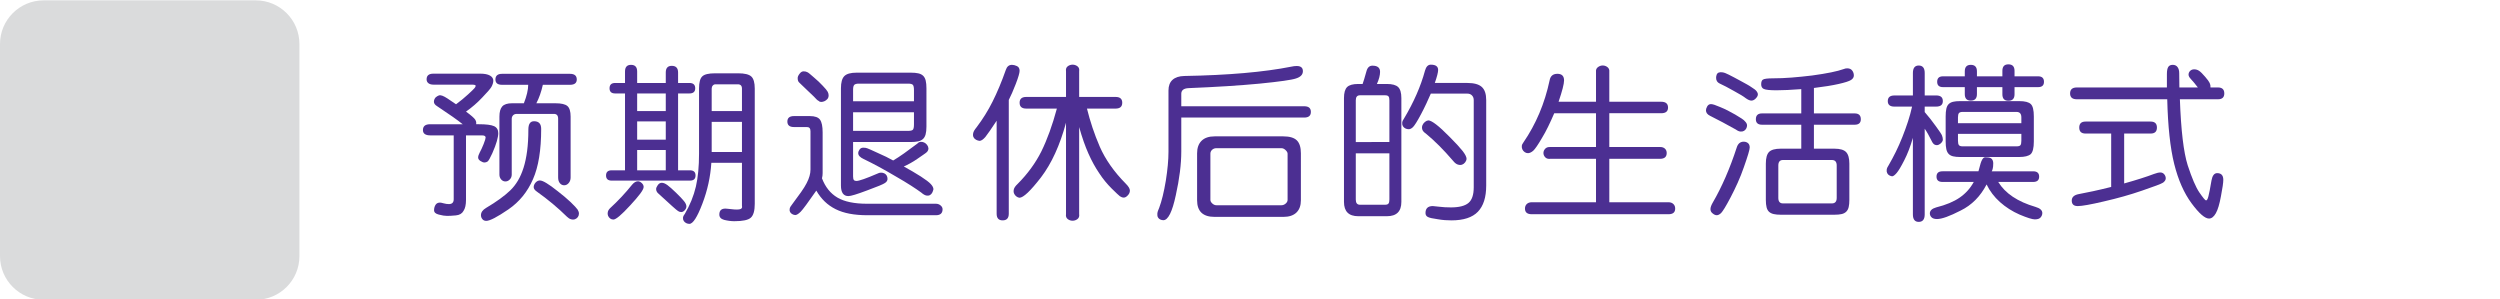
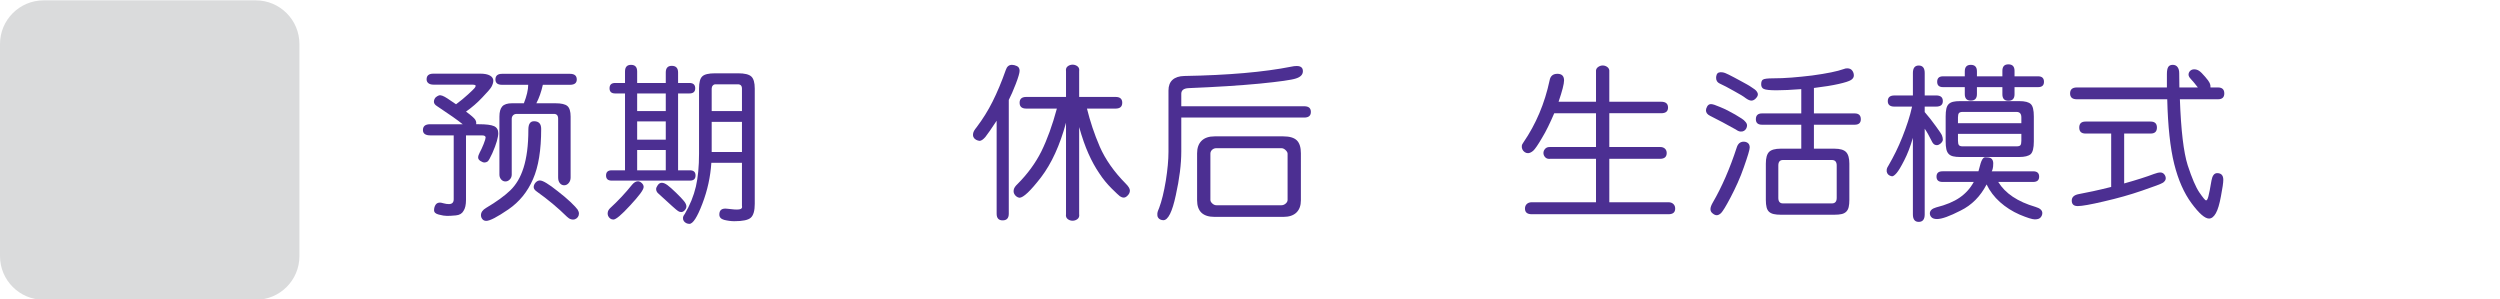
<svg xmlns="http://www.w3.org/2000/svg" version="1.1" id="Layer_1" x="0px" y="0px" width="526px" height="63px" viewBox="0 0 526 63" enable-background="new 0 0 526 63" xml:space="preserve">
  <g id="Layer_1_1_" display="none">
    <g display="inline">
      <g>
        <path fill="#DADBDB" d="M53.81,63H9.19C4.115,63,0,58.885,0,53.811V9.19C0,4.114,4.115,0,9.19,0h44.62C58.885,0,63,4.114,63,9.19     v44.621C63,58.885,58.885,63,53.81,63z" />
      </g>
      <g>
        <path fill="#4D3190" d="M119.572,19.97c0,0.507-0.681,2.004-2.041,4.49c-1.361,2.485-2.907,4.666-4.639,6.54     c-1.732,1.875-2.987,2.813-3.767,2.813c-0.371,0-0.693-0.133-0.965-0.398s-0.408-0.578-0.408-0.938     c0-0.459,0.235-0.868,0.705-1.226c1.497-1.126,2.888-2.459,4.175-4c1.286-1.54,2.733-4.104,4.342-7.69     c0.26-0.581,0.674-0.872,1.243-0.872c0.358,0,0.674,0.124,0.946,0.371C119.436,19.308,119.572,19.611,119.572,19.97z      M134.936,41.9c-0.903-1.73-2.381-4.33-4.435-7.793c-0.186-0.297-0.278-0.594-0.278-0.892c0-0.37,0.133-0.688,0.398-0.946     c0.265-0.259,0.579-0.39,0.938-0.39c0.358,0,0.668,0.134,0.928,0.396c0.26,0.268,1.181,1.81,2.765,4.619     c1.583,2.814,2.907,5.351,3.971,7.603c1.063,2.25,1.596,3.522,1.596,3.819c0,0.371-0.136,0.685-0.408,0.938     s-0.588,0.381-0.946,0.381c-0.594,0-1.027-0.313-1.299-0.944c-0.606-1.461-1.237-2.861-1.893-4.213     c-7.806,0.879-14.086,1.489-18.843,1.838c-4.756,0.348-7.394,0.521-7.913,0.521c-0.989,0-1.484-0.465-1.484-1.396     c0-0.877,0.625-1.346,1.874-1.397c1.249-0.06,2.399-0.127,3.451-0.213c2.906-5.121,5.708-10.656,8.405-16.607     c0.272-0.631,0.711-0.946,1.317-0.946c0.371,0,0.692,0.127,0.965,0.381c0.272,0.254,0.408,0.565,0.408,0.938     c0,0.223-0.619,1.648-1.855,4.277c-1.237,2.629-3.266,6.553-6.086,11.771C122.263,43.236,128.404,42.654,134.936,41.9z      M130.037,15.572c1.608,0,2.771,0.756,3.488,2.265c2.696,5.789,5.498,10.428,8.405,13.916c0.284,0.349,0.427,0.699,0.427,1.06     c0,0.356-0.133,0.668-0.399,0.929s-0.584,0.39-0.956,0.39c-0.272,0-0.538-0.09-0.798-0.271c-0.26-0.178-0.922-1.004-1.985-2.478     c-1.064-1.471-2.134-3.126-3.21-4.963c-1.076-1.837-2.356-4.252-3.841-7.245c-0.297-0.655-0.842-0.983-1.633-0.983H119.2     c-1.002,0-1.503-0.438-1.503-1.316c0-0.866,0.501-1.299,1.503-1.299h10.837V15.572z" />
        <path fill="#4D3190" d="M183.749,43.869c0,1.951-0.631,3.495-1.893,4.629c-1.262,1.131-2.889,1.695-4.88,1.695     c-1.509,0-3.173-0.256-4.991-0.771c-1.818-0.514-2.917-0.916-3.293-1.207c-0.377-0.291-0.566-0.67-0.566-1.141     c0-0.396,0.139-0.738,0.417-1.029s0.627-0.438,1.048-0.438c0.235,0,0.482,0.058,0.742,0.166c2.758,1.104,4.997,1.652,6.717,1.652     c2.61,0,3.915-1.373,3.915-4.119V19.821c0-0.767-0.415-1.149-1.243-1.149h-25.884c-1.063,0-1.596-0.478-1.596-1.429     c0-0.966,0.532-1.447,1.596-1.447h26.607c1.014,0,1.818,0.306,2.412,0.918c0.594,0.612,0.891,1.407,0.891,2.385L183.749,43.869     L183.749,43.869z M176.977,24.312h-21.95c-1.064,0-1.596-0.47-1.596-1.41c0-0.939,0.531-1.409,1.596-1.409h21.95     c1.051,0,1.577,0.47,1.577,1.409C178.554,23.842,178.028,24.312,176.977,24.312z M176.104,39.916c0,1.025-0.31,1.859-0.928,2.506     c-0.619,0.643-1.41,0.965-2.375,0.965h-14.139c-0.978,0-1.797-0.318-2.458-0.957c-0.662-0.637-0.993-1.461-0.993-2.477v-8.999     c0-1.002,0.318-1.815,0.956-2.44c0.637-0.624,1.469-0.937,2.496-0.937h14.064c1.076,0,1.907,0.306,2.496,0.918     c0.587,0.611,0.881,1.443,0.881,2.496V39.916L176.104,39.916z M173.303,39.508v-8.09c0-0.692-0.347-1.039-1.039-1.039h-13.137     c-0.742,0-1.113,0.357-1.113,1.076v8.016c0,0.73,0.358,1.096,1.076,1.096h13.174C172.956,40.564,173.303,40.213,173.303,39.508z" />
        <path fill="#4D3190" d="M191.724,48.174c0-0.223,0.049-0.439,0.148-0.65c2.325-4.873,3.977-9.346,4.954-13.414     c0.173-0.729,0.618-1.096,1.336-1.096c0.903,0,1.354,0.422,1.354,1.262c0,0.424-0.337,1.724-1.011,3.896     c-0.674,2.178-1.521,4.51-2.542,6.996c-1.021,2.484-1.677,3.836-1.967,4.053c-0.291,0.217-0.579,0.326-0.863,0.326     c-0.372,0-0.699-0.137-0.983-0.408C191.866,48.864,191.724,48.545,191.724,48.174z M198.144,32.143     c-0.396,0-0.748-0.18-1.058-0.539l-2.319-2.634c-1.237-1.396-2.035-2.271-2.394-2.626c-0.359-0.353-0.538-0.738-0.538-1.159     c0-0.396,0.139-0.739,0.417-1.03c0.278-0.29,0.603-0.438,0.974-0.438c0.284,0,0.557,0.093,0.816,0.278s1.168,1.158,2.728,2.922     c1.558,1.763,2.424,2.759,2.598,2.986c0.173,0.229,0.259,0.475,0.259,0.733c0,0.384-0.151,0.73-0.454,1.039     C198.871,31.987,198.527,32.143,198.144,32.143z M199.535,23.217c-0.346,0-0.655-0.144-0.927-0.427     c-2.537-2.672-4.262-4.41-5.177-5.214c-0.334-0.311-0.501-0.662-0.501-1.059c0-0.384,0.142-0.718,0.427-1.002     c0.284-0.284,0.618-0.427,1.002-0.427c0.346,0,0.763,0.213,1.252,0.64c0.488,0.427,1.181,1.103,2.078,2.022     c0.896,0.922,1.664,1.734,2.301,2.439c0.637,0.705,0.956,1.22,0.956,1.54c0,0.384-0.146,0.728-0.436,1.029     C200.219,23.065,199.894,23.217,199.535,23.217z M217.329,25.146c-0.346-0.234-0.52-0.551-0.52-0.945     c0-0.224,0.062-0.428,0.186-0.612c1.163-1.794,2.202-3.872,3.117-6.234c0.248-0.618,0.674-0.928,1.281-0.928     c0.371,0,0.699,0.13,0.983,0.39c0.284,0.261,0.426,0.581,0.426,0.965c0,0.471-0.551,1.798-1.651,3.979     c-1.101,2.184-1.775,3.294-2.022,3.331c-0.05,0.013-0.087,0.031-0.111,0.056c1.2-0.023,2.143,0.241,2.83,0.798     c0.687,0.558,1.03,1.286,1.03,2.189v17.182c0,1.076-0.356,1.979-1.067,2.709c-0.711,0.73-1.599,1.097-2.663,1.097     c-0.891,0-2.072-0.33-3.544-0.992s-2.347-1.144-2.625-1.438c-0.278-0.297-0.417-0.646-0.417-1.039     c0-0.406,0.145-0.769,0.436-1.074c0.29-0.313,0.627-0.467,1.011-0.467c0.272,0,0.532,0.074,0.779,0.225     c1.979,1.213,3.408,1.816,4.287,1.816c0.767,0,1.15-0.457,1.15-1.373v-4.283h-16.681v7.829c0,0.892-0.44,1.337-1.317,1.337     c-0.891,0-1.336-0.445-1.336-1.337v-20.56c0-0.729,0.269-1.349,0.807-1.854c0.538-0.507,1.228-0.762,2.069-0.762h1.8     c-0.148-0.087-0.279-0.266-0.39-0.538c-1.299-2.548-2.474-4.713-3.525-6.493c-0.149-0.247-0.223-0.502-0.223-0.762     c0-0.396,0.148-0.738,0.445-1.029c0.296-0.29,0.637-0.437,1.02-0.437c0.384,0,0.743,0.187,1.077,0.557     c0.334,0.371,1.048,1.647,2.143,3.831c1.095,2.185,1.642,3.431,1.642,3.739c0,0.521-0.266,0.896-0.798,1.132h3.544V16.13     c0-0.892,0.464-1.336,1.392-1.336c0.866,0,1.299,0.421,1.299,1.262v9.092L217.329,25.146L217.329,25.146z M220.224,31.492v-2.708     c0-0.581-0.291-0.872-0.873-0.872h-14.936c-0.582,0-0.872,0.314-0.872,0.945v2.635H220.224z M220.224,37.764v-3.469h-16.681     v3.469H220.224z" />
        <path fill="#4D3190" d="M240.073,38.58c0,0.32-0.334,1.17-1.002,2.543c-0.667,1.373-1.493,2.848-2.477,4.424     c-0.983,1.578-1.6,2.459-1.846,2.645c-0.248,0.188-0.514,0.279-0.798,0.279c-0.372,0-0.706-0.137-1.002-0.408     c-0.297-0.271-0.445-0.588-0.445-0.944c0-0.271,0.093-0.531,0.278-0.779c2.016-2.709,3.563-5.431,4.638-8.164     c0.223-0.604,0.644-0.907,1.262-0.907c0.383,0,0.711,0.123,0.983,0.371C239.938,37.881,240.073,38.195,240.073,38.58z      M248.163,18.041c0.198-0.421,0.458-1.079,0.78-1.978c0.32-0.896,0.804-1.345,1.445-1.345c0.396,0,0.739,0.12,1.036,0.361     c0.3,0.24,0.445,0.548,0.445,0.919c0,0.284-0.226,0.965-0.668,2.041h8.403c1.113,0,1.996,0.313,2.652,0.937     c0.654,0.625,0.983,1.463,0.983,2.516v11.744c0,2.375-1.331,3.563-3.99,3.563h-8.424c0.124,0.146,0.554,1.326,1.29,3.535     c0.734,2.207,1.104,3.492,1.104,3.85c0,0.359-0.144,0.662-0.428,0.91c-0.283,0.246-0.611,0.371-0.982,0.371     c-0.594,0-0.971-0.291-1.133-0.873c-0.828-2.709-1.426-4.545-1.789-5.51c-0.365-0.965-0.549-1.535-0.549-1.707     c0-0.199,0.043-0.393,0.131-0.576h-4.453c0.313,0.271,0.463,0.631,0.463,1.076v6.42c0,0.619,0.326,1.154,0.979,1.604     c0.646,0.451,2.415,0.681,5.297,0.681c2.391,0,3.872-0.164,4.453-0.492c0.582-0.328,0.932-0.828,1.039-1.504     c0.107-0.674,0.167-1.783,0.167-3.33c0-0.864,0.464-1.299,1.396-1.299c0.457,0,0.805,0.139,1.039,0.418     c0.231,0.274,0.353,0.86,0.353,1.754c0,2.412-0.231,3.938-0.695,4.592c-0.464,0.646-1.067,1.234-1.81,1.755     c-0.743,0.521-2.678,0.778-5.807,0.778c-1.498,0-3.029-0.074-4.597-0.226c-1.563-0.146-2.716-0.625-3.448-1.43     c-0.736-0.803-1.104-1.627-1.104-2.467v-7.256c0-0.471,0.168-0.828,0.502-1.076h-1.634c-1.167,0-2.075-0.283-2.736-0.854     c-0.662-0.567-0.993-1.358-0.993-2.375V21.231c0-0.965,0.328-1.737,0.983-2.318c0.655-0.581,1.534-0.872,2.635-0.872H248.163z      M239.776,23.31h20.855v-1.392c0-0.692-0.365-1.039-1.095-1.039h-18.739c-0.682,0-1.021,0.334-1.021,1.002V23.31L239.776,23.31z      M260.632,26.13h-20.855v2.728h20.855V26.13z M260.632,31.678h-20.855v1.244c0,0.742,0.365,1.113,1.095,1.113h18.556     c0.803,0,1.205-0.387,1.205-1.15L260.632,31.678L260.632,31.678z M266.105,48.229c-0.475,0-0.852-0.231-1.133-0.705     c-1.336-2.199-3.27-4.967-5.79-8.293c-0.197-0.26-0.297-0.531-0.297-0.813c0-0.351,0.133-0.649,0.396-0.91     c0.265-0.26,0.568-0.389,0.919-0.389c0.28,0,0.578,0.114,0.881,0.352c0.306,0.236,1.062,1.179,2.267,2.83     c1.208,1.649,2.189,3.091,2.959,4.313c0.769,1.227,1.146,1.979,1.146,2.266c0,0.371-0.137,0.688-0.408,0.955     C266.779,48.096,266.464,48.229,266.105,48.229z" />
        <path fill="#4D3190" d="M298.87,41.717c3.313,2.152,6.479,3.809,9.5,4.973c0.631,0.234,0.946,0.66,0.946,1.279     c0,0.383-0.145,0.725-0.418,1.021c-0.278,0.298-0.615,0.445-1.016,0.445c-0.582,0-2.187-0.68-4.813-2.033     c-2.629-1.354-4.784-2.618-6.469-3.793c-3.414,2.127-6.608,3.66-9.593,4.603c-2.979,0.938-4.786,1.41-5.418,1.41     c-0.407,0-0.75-0.138-1.021-0.408c-0.271-0.272-0.407-0.594-0.407-0.965c0-0.729,0.42-1.188,1.263-1.373     c5.047-1.112,9.334-2.797,12.857-5.047c-3.735-3.662-6.488-7.312-8.258-10.948c-0.481,2.584-1.268,5.124-2.349,7.616     c-1.081,2.493-2.321,4.729-3.723,6.709c-1.396,1.979-2.245,3.092-2.542,3.34c-0.297,0.246-0.639,0.371-1.021,0.371     s-0.715-0.127-0.992-0.381c-0.275-0.255-0.416-0.565-0.416-0.938c0-0.371,0.158-0.736,0.479-1.094     c6.123-6.902,9.048-15.859,8.774-26.868h-6.885c-1.039,0-1.562-0.445-1.562-1.336c0-0.891,0.521-1.336,1.562-1.336h21.396     c0.915,0,1.646,0.26,2.183,0.779c0.537,0.519,0.81,1.192,0.81,2.021c0,0.829-0.625,3.086-1.874,6.772h3.711     c0.928,0,1.65,0.271,2.171,0.815s0.779,1.243,0.779,2.097c0,1.15-0.692,2.963-2.078,5.438     C303.068,37.359,301.208,39.639,298.87,41.717z M296.902,26.539c1.25-3.451,1.875-5.529,1.875-6.234     c0-0.445-0.334-0.668-1.002-0.668h-10.836c0.062,1.15-0.018,3.451-0.228,6.902H296.902z M296.605,40.025     c2.521-2.265,4.325-4.408,5.418-6.438c1.088-2.029,1.634-3.267,1.634-3.711c0-0.396-0.255-0.594-0.761-0.594h-14.515     C290.366,33.648,293.105,37.23,296.605,40.025z" />
        <path fill="#4D3190" d="M337.293,38.469c3.811,3.502,8.38,5.938,13.712,7.313c0.646,0.161,0.966,0.563,0.966,1.207     c0,0.864-0.416,1.3-1.244,1.3c-0.729,0-2.612-0.589-5.655-1.766c-3.043-1.174-6.079-3.099-9.109-5.771V48.1     c0,0.939-0.458,1.41-1.373,1.41c-0.938,0-1.41-0.471-1.41-1.41v-7.385c-3.026,2.572-6.155,4.459-9.38,5.658     c-3.223,1.197-5.152,1.801-5.798,1.801c-0.359,0-0.654-0.131-0.891-0.391c-0.236-0.262-0.354-0.563-0.354-0.908     c0-0.582,0.297-0.959,0.893-1.133c6.052-1.744,10.722-4.169,14.012-7.273H318.85c-0.891,0-1.336-0.432-1.336-1.299     c0-0.877,0.445-1.316,1.336-1.316h14.324v-2.432h-12.688c-0.866,0-1.304-0.439-1.304-1.316c0-0.84,0.438-1.262,1.304-1.262     h12.688v-2.097h-13.137c-0.928,0-1.396-0.421-1.396-1.263c0-0.854,0.468-1.279,1.396-1.279h7.365l-1.446-2.69h-7.44     c-0.928,0-1.392-0.445-1.392-1.336c0-0.866,0.464-1.299,1.392-1.299h6.531c-0.223-0.482-0.915-1.75-2.078-3.804     c-0.16-0.272-0.237-0.538-0.237-0.799c0-0.347,0.127-0.641,0.381-0.882c0.254-0.241,0.554-0.36,0.896-0.36     c0.422,0,0.772,0.186,1.062,0.557c0.28,0.371,1.276,2.134,2.983,5.288h2.245v-5.659c0-0.915,0.445-1.373,1.336-1.373     c0.902,0,1.354,0.458,1.354,1.373v5.659h3.043v-5.659c0-0.915,0.44-1.373,1.336-1.373c0.878,0,1.313,0.458,1.313,1.373v5.659     h2.244c1.438-2.809,2.282-4.524,2.542-5.149c0.264-0.624,0.669-0.937,1.229-0.937c0.354,0,0.675,0.124,0.942,0.371     c0.272,0.247,0.408,0.544,0.408,0.891c0,0.384-0.729,1.991-2.188,4.824h7.028c0.879,0,1.316,0.438,1.316,1.316     c0,0.879-0.438,1.317-1.316,1.317h-7.979c-0.473,0.829-1.002,1.726-1.598,2.69h7.979c0.915,0,1.373,0.427,1.373,1.279     c0,0.842-0.458,1.263-1.373,1.263h-13.341v2.097h12.302c0.894,0,1.336,0.432,1.336,1.299c0,0.854-0.442,1.279-1.336,1.279     h-12.302v2.432h14.36c0.914,0,1.371,0.439,1.371,1.316c0,0.867-0.457,1.299-1.371,1.299L337.293,38.469L337.293,38.469z      M339.725,23.514h-10.646l1.409,2.69h7.72C338.672,25.413,339.18,24.516,339.725,23.514z" />
-         <path fill="#4D3190" d="M368.999,45.928c0,1.027-0.396,1.893-1.188,2.598c-0.791,0.705-1.771,1.062-2.945,1.062     c-0.809,0-1.896-0.172-3.275-0.513c-1.379-0.342-2.177-0.663-2.394-0.975c-0.222-0.311-0.324-0.613-0.324-0.91     c0-0.914,0.457-1.373,1.373-1.373c0.192,0,0.817,0.179,1.874,0.529c1.052,0.354,2.01,0.529,2.876,0.529     c0.841,0,1.262-0.473,1.262-1.41v-9.389c-0.99,1.311-2.072,2.588-3.247,3.828c-1.175,1.244-1.905,1.945-2.188,2.106     c-0.283,0.16-0.563,0.24-0.834,0.24c-0.371,0-0.689-0.123-0.955-0.371c-0.271-0.246-0.399-0.543-0.399-0.891     c0-0.408,0.191-0.791,0.575-1.15c3.066-2.979,5.318-5.729,6.754-8.238h-6.049c-1.027,0-1.54-0.451-1.54-1.354     c0-0.929,0.513-1.393,1.54-1.393h6.958c-0.866-1.063-2.522-2.819-4.977-5.27c-0.348-0.348-0.521-0.725-0.521-1.132     c0-0.358,0.133-0.675,0.396-0.946c0.267-0.272,0.587-0.408,0.953-0.408c0.371,0,0.701,0.124,0.992,0.371     c0.291,0.247,1.34,1.367,3.146,3.358c1.546-1.039,2.742-2.044,3.591-3.017c0.847-0.971,1.271-1.536,1.271-1.696     c0-0.247-0.186-0.371-0.557-0.371h-10.947c-1.021,0-1.539-0.458-1.539-1.373s0.517-1.37,1.541-1.37h11.745     c0.816,0,1.48,0.257,1.994,0.77c0.515,0.515,0.771,1.143,0.771,1.884c0,1.855-2.015,4.28-6.029,7.273     c0.705,0.854,1.225,1.497,1.559,1.93h1.317c1.979,0,2.969,1.107,2.969,3.323c0,0.778-0.304,1.926-0.909,3.44     c-0.604,1.516-1.045,2.401-1.313,2.661c-0.272,0.261-0.589,0.392-0.946,0.392c-0.359,0-0.672-0.125-0.938-0.371     c-0.269-0.247-0.396-0.557-0.396-0.928c0-0.261,0.074-0.524,0.223-0.799c1.089-1.941,1.636-3.371,1.636-4.285     c0-0.459-0.269-0.688-0.8-0.688h-2.098v14.326H368.999z M383.063,35.408h5.312c0.977,0,1.74,0.273,2.291,0.822     c0.551,0.553,0.826,1.297,0.826,2.235c0,3.316-0.131,5.64-0.394,6.968c-0.261,1.33-0.889,2.366-1.885,3.108     s-2.154,1.11-3.479,1.11c-0.619,0-1.578-0.141-2.877-0.418c-1.302-0.276-1.947-0.832-1.947-1.657     c0-0.388,0.133-0.722,0.396-1.002c0.27-0.285,0.593-0.431,0.979-0.431c0.193,0,0.646,0.127,1.354,0.381     c0.705,0.257,1.423,0.384,2.152,0.384c1.063,0,1.812-0.365,2.245-1.099c0.433-0.729,0.646-3.021,0.646-6.883     c0-0.533-0.305-0.799-0.907-0.799h-4.75c-0.58,4.688-2.468,7.775-5.648,9.26c-3.187,1.484-5.229,2.229-6.132,2.229     c-0.396,0-0.718-0.14-0.966-0.408c-0.246-0.272-0.371-0.594-0.371-0.965c0-0.722,0.396-1.179,1.188-1.373     c3.538-0.894,5.897-2.058,7.079-3.488c1.182-1.436,1.857-3.186,2.031-5.252h-4.861c-1.052,0-1.576-0.457-1.576-1.373     c0-0.901,0.524-1.354,1.576-1.354h5.047v-1.911c0-0.951,0.445-1.43,1.336-1.43c0.896,0,1.339,0.479,1.339,1.43v1.913     L383.063,35.408L383.063,35.408z M385.643,28.895c1.304,0.903,3.502,1.77,6.605,2.598c0.729,0.186,1.095,0.618,1.095,1.299     c0,0.385-0.133,0.711-0.396,0.983c-0.271,0.271-0.604,0.408-1.017,0.408c-0.471,0-1.637-0.315-3.498-0.947     c-1.856-0.631-3.538-1.465-5.032-2.504c-1.164,0.692-2.536,1.392-4.119,2.097c-1.584,0.705-2.61,1.06-3.08,1.06     c-0.396,0-0.729-0.138-0.992-0.408c-0.268-0.271-0.397-0.595-0.397-0.965c0-0.683,0.396-1.149,1.188-1.412     c1.633-0.52,3.364-1.293,5.194-2.318c-1.359-1.397-2.498-2.981-3.413-4.75c-1.896,2.361-3.247,3.544-4.063,3.544     c-0.384,0-0.709-0.131-0.975-0.391c-0.271-0.26-0.398-0.568-0.398-0.928c0-0.458,0.218-0.872,0.649-1.243     c1.396-1.149,2.425-2.264,3.08-3.34c0.65-1.076,1.175-2.833,1.559-5.271c0.124-0.865,0.581-1.299,1.373-1.299     c0.384,0,0.714,0.134,0.993,0.398c0.277,0.267,0.417,0.604,0.417,1.012c0,0.284-0.13,1.033-0.39,2.245h11.467     c1.022,0,1.54,0.451,1.54,1.354c0,0.914-0.518,1.372-1.54,1.372h-1.67C388.951,24.484,387.561,26.953,385.643,28.895z      M386.813,21.492h-7.145c0.965,2.411,2.221,4.311,3.768,5.695C384.993,25.629,386.118,23.73,386.813,21.492z" />
        <path fill="#4D3190" d="M424.548,41.215c2.586,2.646,5.777,4.533,9.574,5.66c0.718,0.209,1.076,0.643,1.076,1.299     c0,0.371-0.136,0.695-0.408,0.973c-0.271,0.279-0.611,0.418-1.021,0.418c-0.767,0-2.415-0.598-4.939-1.791     c-2.529-1.19-4.938-3.131-7.218-5.813c-2.282-2.687-3.949-5.998-5.001-9.944h-1.41c-0.809,1.547-2.028,3.168-3.674,4.86v9.019     c2.407-0.521,4.342-1.035,5.784-1.55c1.447-0.514,2.271-0.771,2.474-0.771c0.383,0,0.694,0.134,0.94,0.396     c0.248,0.266,0.371,0.578,0.371,0.938c0,0.37-0.127,0.687-0.38,0.944c-0.254,0.26-1.479,0.726-3.683,1.394     s-4.725,1.248-7.555,1.744c-2.83,0.493-5.062,0.741-6.683,0.741c-1.015,0-1.521-0.459-1.521-1.373c0-0.83,0.477-1.274,1.43-1.336     c2.672-0.225,4.719-0.451,6.141-0.688V39.23c-1.596,1.199-3.172,2.181-4.729,2.938c-1.563,0.764-2.468,1.145-2.729,1.145     c-0.396,0-0.727-0.139-0.987-0.408c-0.271-0.272-0.398-0.588-0.398-0.946c0-0.543,0.29-0.972,0.871-1.278     c5.518-2.724,9.203-5.609,11.059-8.666h-10.186c-1.064,0-1.598-0.478-1.598-1.429c0-0.94,0.521-1.41,1.561-1.41h14.602v-2.542     h-12.005c-1.063,0-1.595-0.464-1.595-1.392c0-0.929,0.531-1.393,1.595-1.393h12.005v-2.542h-13.112     c-1.064,0-1.601-0.47-1.601-1.41c0-0.939,0.531-1.41,1.601-1.41h13.112v-1.854c0-1.026,0.47-1.54,1.396-1.54     c0.915,0,1.374,0.514,1.374,1.54v1.854h13.229c1.064,0,1.602,0.471,1.602,1.41c0,0.94-0.532,1.41-1.602,1.41H419.08v2.542h11.813     c1.064,0,1.601,0.464,1.601,1.393c0,0.928-0.531,1.392-1.601,1.392H419.08v2.542h14.25c1.063,0,1.595,0.477,1.595,1.429     c0,0.941-0.532,1.41-1.595,1.41h-13.898c0.705,2.648,1.818,5.004,3.34,7.07c2.254-1.389,4.33-3.154,6.234-5.309     c0.347-0.385,0.729-0.574,1.15-0.574c0.367,0,0.688,0.133,0.965,0.396c0.271,0.27,0.409,0.579,0.409,0.938     c0,0.283-0.096,0.563-0.271,0.836c-0.18,0.271-0.854,0.979-2.021,2.113C428.064,38.623,426.502,39.867,424.548,41.215z" />
-         <path fill="#4D3190" d="M443.433,42.625l4.682-1.873v-9.909h-4.104c-0.879,0-1.313-0.477-1.313-1.429s0.438-1.43,1.313-1.43     h4.104v-8.313H443.9c-0.884,0-1.318-0.451-1.318-1.354c0-0.902,0.438-1.354,1.318-1.354h9.76c0.928,0,1.391,0.445,1.391,1.336     c0,0.915-0.463,1.373-1.391,1.373h-2.771v8.313h2.951c0.914,0,1.373,0.471,1.373,1.41c0,0.965-0.459,1.447-1.373,1.447h-2.951     v8.813l2.913-1.132c0.21-0.088,0.414-0.131,0.612-0.131c0.817,0,1.225,0.414,1.225,1.244c0,0.617-0.316,1.057-0.965,1.316     l-10.334,4.176c-0.199,0.086-0.391,0.129-0.576,0.129c-0.354,0-0.65-0.135-0.891-0.408c-0.234-0.271-0.352-0.588-0.352-0.945     C442.524,43.287,442.827,42.859,443.433,42.625z M468.983,36.967v7.18c0,1.019,0.438,1.521,1.313,1.521h1.373     c0.668,0,1.098-0.148,1.29-0.445c0.191-0.297,0.288-0.928,0.288-1.893l-0.057-3.711c0-0.951,0.471-1.43,1.405-1.43     c0.581,0,0.976,0.201,1.171,0.604c0.196,0.4,0.3,1.643,0.3,3.721c0,1.771-0.117,2.988-0.354,3.656     c-0.233,0.668-0.643,1.199-1.225,1.596c-0.581,0.396-1.271,0.594-2.063,0.594h-2.895c-2.203,0-3.307-1.147-3.307-3.448v-7.942     h-3.878c-0.318,2.934-1.14,5.231-2.446,6.902c-1.313,1.67-3.076,2.911-5.301,3.729c-2.222,0.817-3.642,1.226-4.26,1.226     c-0.898,0-1.354-0.464-1.354-1.392c0-0.806,0.391-1.281,1.169-1.431c3.104-0.617,5.382-1.629,6.829-3.032     c1.443-1.404,2.313-3.404,2.598-6.003h-0.836c-1.954,0-2.932-1.082-2.932-3.247V19.357c0-2.151,1.052-3.229,3.149-3.229h12.271     c2.102,0,3.15,1.052,3.15,3.154v14.528c0,0.938-0.271,1.699-0.824,2.279c-0.553,0.582-1.306,0.873-2.257,0.873L468.983,36.967     L468.983,36.967z M458.519,22.327h13.191v-2.282c0-0.779-0.352-1.169-1.058-1.169H459.52c-0.668,0-1.001,0.34-1.001,1.021V22.327     L458.519,22.327z M458.519,27.985h13.191v-2.876h-13.191V27.985z M471.71,30.769h-13.191v2.356c0,0.729,0.357,1.096,1.076,1.096     h11.063c0.706,0,1.058-0.365,1.058-1.096L471.71,30.769L471.71,30.769z" />
      </g>
    </g>
  </g>
  <g id="Layer_2">
    <path fill="#DADBDC" d="M53.811,63.074H9.188C4.113,63.074,0,58.96,0,53.885V9.265c0-5.076,4.113-9.19,9.188-9.19H53.81   c5.075,0,9.189,4.115,9.189,9.19v44.62C63,58.96,58.886,63.074,53.811,63.074" />
    <g>
      <g>
        <path fill="#4C2F92" d="M100.178,26.138h0.595c1.517,0,2.573,0.134,3.168,0.402s0.893,0.765,0.893,1.487     c0,0.42-0.1,0.98-0.298,1.68c-0.198,0.7-0.52,1.553-0.963,2.556c-0.443,0.979-0.77,1.552-0.979,1.715     c-0.21,0.14-0.433,0.21-0.665,0.21c-0.233,0-0.514-0.105-0.84-0.315c-0.327-0.21-0.49-0.455-0.49-0.734     c0-0.28,0.117-0.642,0.35-1.085c0.117-0.233,0.246-0.49,0.386-0.771s0.28-0.606,0.42-0.979c0.28-0.724,0.42-1.179,0.42-1.365     c0-0.303-0.257-0.455-0.771-0.455h-3.359v13.58c0,1.026-0.176,1.796-0.525,2.31c-0.303,0.561-0.84,0.875-1.609,0.945     c-0.748,0.07-1.365,0.105-1.855,0.105c-0.467,0-1.05-0.094-1.75-0.28c-0.653-0.164-0.98-0.467-0.98-0.91     c0-0.42,0.1-0.794,0.298-1.12c0.198-0.327,0.519-0.49,0.963-0.49c0.14,0,0.396,0.053,0.77,0.158     c0.373,0.104,0.735,0.157,1.085,0.157c0.677,0,1.016-0.339,1.016-1.015v-13.44h-4.9c-1.05,0-1.575-0.373-1.575-1.12     c0-0.816,0.502-1.225,1.505-1.225h6.86c-1.027-0.84-2.812-2.101-5.354-3.78c-0.468-0.28-0.7-0.595-0.7-0.945     c0-0.35,0.128-0.665,0.385-0.944c0.233-0.187,0.449-0.315,0.647-0.386c0.198-0.069,0.443-0.052,0.734,0.053     c0.292,0.105,0.66,0.304,1.104,0.595c0.442,0.292,1.037,0.695,1.785,1.208c0.466-0.351,0.915-0.7,1.347-1.05     c0.432-0.351,0.834-0.7,1.208-1.051c0.373-0.35,0.67-0.63,0.893-0.84c0.221-0.21,0.367-0.361,0.438-0.455     c0.162-0.187,0.244-0.355,0.244-0.507s-0.291-0.228-0.875-0.228h-8.015c-0.443,0-0.794-0.1-1.05-0.298     c-0.257-0.198-0.385-0.473-0.385-0.822c0-0.793,0.478-1.19,1.435-1.19h9.87c0.887,0,1.563,0.135,2.03,0.402     c0.466,0.269,0.7,0.625,0.7,1.068c0,0.396-0.129,0.828-0.386,1.295c-0.116,0.21-0.338,0.502-0.665,0.875     c-0.326,0.373-0.746,0.828-1.26,1.364c-1.027,1.098-2.17,2.089-3.43,2.976c1.072,0.793,1.715,1.354,1.925,1.68     C100.178,25.484,100.249,25.811,100.178,26.138z M112.358,25.508c1.004,0,1.506,0.536,1.506,1.609     c0,4.457-0.572,7.98-1.716,10.57c-1.144,2.66-2.87,4.783-5.18,6.37c-2.356,1.609-3.908,2.415-4.655,2.415     c-0.35,0-0.624-0.123-0.822-0.368c-0.198-0.244-0.297-0.52-0.297-0.822c0-0.606,0.361-1.12,1.084-1.54     c2.17-1.283,3.861-2.509,5.075-3.675c0.606-0.583,1.144-1.266,1.61-2.048c0.467-0.781,0.863-1.686,1.189-2.712     c0.327-1.026,0.578-2.205,0.753-3.535s0.263-2.835,0.263-4.515C111.168,26.091,111.565,25.508,112.358,25.508z M111.133,17.843     h-5.495c-0.934,0-1.399-0.373-1.399-1.12c0-0.793,0.466-1.19,1.399-1.19h14.28c0.956,0,1.435,0.397,1.435,1.19     c0,0.747-0.479,1.12-1.435,1.12h-5.705c-0.327,1.47-0.782,2.765-1.365,3.885h4.025c1.213,0,2.047,0.192,2.502,0.577     s0.683,1.126,0.683,2.223v12.81c0,0.468-0.134,0.858-0.402,1.173c-0.269,0.315-0.59,0.473-0.962,0.473     c-0.351,0-0.648-0.146-0.893-0.438c-0.246-0.292-0.368-0.694-0.368-1.208V24.982c0-0.677-0.292-1.015-0.875-1.015h-7.84     c-0.327,0-0.583,0.1-0.771,0.297c-0.187,0.199-0.279,0.45-0.279,0.753v11.725c0,0.397-0.135,0.735-0.402,1.016     c-0.269,0.279-0.578,0.42-0.928,0.42s-0.647-0.141-0.893-0.42c-0.245-0.28-0.367-0.618-0.367-1.016V24.527     c0-0.979,0.197-1.691,0.595-2.135c0.396-0.443,1.085-0.665,2.065-0.665h2.484C110.83,20.188,111.133,18.893,111.133,17.843z      M121.808,44.933c0,0.279-0.076,0.524-0.228,0.734c-0.152,0.21-0.35,0.362-0.595,0.455c-0.245,0.094-0.52,0.1-0.822,0.018     c-0.304-0.082-0.595-0.263-0.875-0.542c-1.891-1.867-4.003-3.629-6.335-5.285c-0.443-0.303-0.665-0.618-0.665-0.945     c0-0.326,0.128-0.642,0.385-0.944c0.28-0.304,0.583-0.455,0.91-0.455c0.326,0,0.793,0.187,1.399,0.56     c0.303,0.188,0.653,0.42,1.051,0.7c0.396,0.28,0.84,0.618,1.33,1.015c0.513,0.396,0.991,0.781,1.435,1.155     c0.442,0.373,0.862,0.746,1.26,1.12c0.793,0.77,1.283,1.295,1.47,1.575C121.715,44.396,121.808,44.676,121.808,44.933z" />
        <path fill="#4C2F92" d="M142.668,35.832h2.484c0.793,0,1.19,0.362,1.19,1.085c0,0.724-0.397,1.085-1.19,1.085h-16.449     c-0.794,0-1.19-0.361-1.19-1.085c0-0.723,0.396-1.085,1.19-1.085h2.8v-16.17h-2.065c-0.793,0-1.189-0.361-1.189-1.085     c0-0.746,0.396-1.12,1.189-1.12h2.065v-2.415c0-0.933,0.42-1.399,1.26-1.399c0.863,0,1.295,0.467,1.295,1.399v2.415h6.021v-2.205     c0-0.933,0.42-1.399,1.26-1.399c0.887,0,1.33,0.467,1.33,1.399v2.205h2.38c0.816,0,1.225,0.374,1.225,1.12     c0,0.724-0.408,1.085-1.225,1.085h-2.38V35.832z M134.233,38.143c0.257,0,0.52,0.122,0.788,0.367     c0.268,0.245,0.402,0.52,0.402,0.822c0,0.304-0.245,0.782-0.735,1.436c-0.49,0.652-1.189,1.47-2.1,2.45     c-1.82,1.982-2.998,2.975-3.535,2.975c-0.257,0-0.484-0.076-0.683-0.228c-0.198-0.152-0.345-0.345-0.438-0.577     c-0.093-0.233-0.11-0.49-0.052-0.771c0.058-0.28,0.215-0.548,0.472-0.805c1.681-1.54,3.231-3.197,4.655-4.97     C133.405,38.376,133.813,38.143,134.233,38.143z M140.079,23.372v-3.71h-6.021v3.71H140.079z M140.079,29.393v-3.851h-6.021     v3.851H140.079z M140.079,35.832v-4.27h-6.021v4.27H140.079z M144.418,43.428c0,0.279-0.117,0.548-0.35,0.805     c-0.234,0.257-0.479,0.385-0.735,0.385c-0.233,0-0.455-0.069-0.665-0.21c-0.164-0.094-0.596-0.455-1.295-1.085l-1.995-1.82     c-0.327-0.303-0.59-0.542-0.788-0.717s-0.32-0.31-0.367-0.402c-0.117-0.187-0.175-0.386-0.175-0.596     c0-0.232,0.116-0.513,0.35-0.84c0.233-0.326,0.513-0.49,0.841-0.49c0.35,0,0.746,0.164,1.189,0.49     c0.443,0.327,1.05,0.863,1.82,1.61c0.77,0.746,1.324,1.33,1.662,1.75S144.418,43.101,144.418,43.428z M158.803,42.867     c0,1.47-0.28,2.45-0.84,2.94c-0.537,0.49-1.692,0.734-3.465,0.734c-0.678,0-1.389-0.093-2.135-0.279     c-0.678-0.188-1.016-0.561-1.016-1.12c0-0.957,0.548-1.365,1.645-1.226c1.19,0.163,2.036,0.21,2.538,0.141     c0.501-0.07,0.694-0.339,0.577-0.806v-8.994h-6.439c-0.188,2.939-0.817,5.81-1.891,8.609c-1.073,2.823-1.983,4.235-2.729,4.235     c-0.233,0-0.455-0.053-0.665-0.157c-0.21-0.105-0.38-0.251-0.508-0.438c-0.128-0.188-0.187-0.409-0.175-0.665     c0.012-0.258,0.134-0.525,0.368-0.806c1.096-1.867,1.877-3.792,2.345-5.774c0.442-1.913,0.665-4.224,0.665-6.931v-13.72     c0-1.283,0.232-2.135,0.699-2.555c0.443-0.42,1.33-0.63,2.66-0.63h4.9c1.33,0,2.24,0.222,2.73,0.665     c0.489,0.443,0.734,1.295,0.734,2.555V42.867z M156.108,23.372v-4.725c0-0.606-0.292-0.91-0.875-0.91h-4.689     c-0.233,0-0.426,0.088-0.578,0.263c-0.151,0.175-0.227,0.391-0.227,0.647v4.725H156.108z M156.108,31.982v-6.335h-6.369v6.335     H156.108z" />
-         <path fill="#4C2F92" d="M172.944,37.513c0.699,1.843,1.784,3.196,3.254,4.06c1.471,0.863,3.547,1.295,6.23,1.295h14.49     c0.373,0,0.699,0.116,0.98,0.351c0.279,0.232,0.42,0.501,0.42,0.805c0,0.84-0.468,1.26-1.4,1.26h-14.385     c-1.4,0-2.654-0.104-3.764-0.314c-1.107-0.21-2.094-0.531-2.957-0.963s-1.627-0.969-2.292-1.61s-1.255-1.405-1.768-2.292     c-1.75,2.52-2.847,4.001-3.29,4.445c-0.467,0.466-0.852,0.699-1.155,0.699c-0.233-0.023-0.449-0.093-0.647-0.21     s-0.345-0.269-0.438-0.455c-0.094-0.187-0.117-0.408-0.07-0.665s0.198-0.537,0.455-0.84c0.771-1.026,1.418-1.913,1.943-2.66     c0.524-0.746,0.915-1.376,1.172-1.89c0.537-1.026,0.805-1.972,0.805-2.835v-8.085c0-0.583-0.244-0.875-0.734-0.875h-2.73     c-0.934,0-1.399-0.385-1.399-1.155c0-0.77,0.466-1.154,1.399-1.154h3.325c1.073,0,1.79,0.257,2.152,0.77     c0.362,0.514,0.543,1.4,0.543,2.66v8.575C173.083,36.801,173.036,37.162,172.944,37.513z M174.343,20.048     c0,0.326-0.087,0.589-0.263,0.787c-0.175,0.198-0.379,0.35-0.612,0.455c-0.233,0.104-0.461,0.157-0.683,0.157     s-0.379-0.058-0.473-0.175c-0.094-0.047-0.181-0.099-0.262-0.157c-0.082-0.059-0.158-0.123-0.229-0.192     c-0.163-0.211-0.77-0.806-1.819-1.785c-0.537-0.514-0.951-0.91-1.243-1.19c-0.291-0.28-0.461-0.442-0.507-0.49     c-0.047-0.046-0.1-0.099-0.157-0.157c-0.059-0.058-0.111-0.134-0.158-0.228c-0.07-0.163-0.104-0.379-0.104-0.647     c0-0.268,0.128-0.565,0.385-0.893c0.257-0.35,0.542-0.524,0.857-0.524s0.577,0.058,0.788,0.175     c0.116,0.047,0.285,0.163,0.507,0.35c0.222,0.188,0.508,0.433,0.857,0.735c0.724,0.606,1.354,1.202,1.89,1.785     c0.561,0.583,0.904,1.003,1.033,1.26C174.279,19.569,174.343,19.814,174.343,20.048z M194.923,26.627     c0,0.678-0.059,1.226-0.175,1.646c-0.117,0.42-0.304,0.747-0.561,0.979c-0.257,0.234-0.595,0.397-1.015,0.49     c-0.42,0.094-0.945,0.141-1.575,0.141h-12.109v7.21c0,0.396,0.058,0.659,0.174,0.787c0.117,0.129,0.292,0.192,0.525,0.192     c0.561,0,2.03-0.513,4.41-1.54c0.256-0.14,0.514-0.21,0.77-0.21c0.257,0,0.49,0.053,0.701,0.157     c0.209,0.105,0.373,0.258,0.489,0.455c0.116,0.199,0.175,0.438,0.175,0.718c0,0.327-0.175,0.607-0.525,0.84     c-0.35,0.257-1.609,0.782-3.779,1.575c-2.1,0.793-3.407,1.19-3.92,1.19c-1.051,0-1.575-0.747-1.575-2.24v-20.44     c0-1.236,0.239-2.094,0.718-2.572c0.479-0.478,1.336-0.718,2.572-0.718h11.41c0.63,0,1.154,0.047,1.574,0.141     c0.421,0.093,0.759,0.262,1.016,0.507c0.256,0.245,0.438,0.584,0.543,1.016c0.104,0.432,0.157,0.975,0.157,1.627V26.627z      M192.298,21.308v-2.346c0-0.56-0.076-0.927-0.228-1.102c-0.152-0.176-0.484-0.263-0.998-0.263h-10.359     c-0.49,0-0.817,0.087-0.98,0.263c-0.163,0.175-0.244,0.507-0.244,0.997v2.45H192.298z M192.298,26.173v-2.556h-12.81v3.92h11.549     c0.514,0,0.852-0.075,1.016-0.228C192.216,27.158,192.298,26.779,192.298,26.173z M190.163,35.027     c1.354,0.747,2.543,1.447,3.57,2.1c1.051,0.678,1.756,1.214,2.117,1.61c0.362,0.397,0.543,0.759,0.543,1.085     c-0.047,0.233-0.129,0.467-0.244,0.7c-0.117,0.232-0.281,0.408-0.49,0.525c-0.211,0.116-0.467,0.145-0.771,0.087     c-0.304-0.059-0.653-0.263-1.05-0.612c-0.537-0.396-1.248-0.881-2.135-1.452c-0.887-0.572-1.961-1.22-3.221-1.943     c-1.26-0.746-2.449-1.423-3.57-2.029c-1.119-0.606-2.193-1.155-3.219-1.646c-0.748-0.35-1.121-0.758-1.121-1.225     c0-0.257,0.094-0.513,0.28-0.771c0.187-0.256,0.443-0.385,0.771-0.385c0.373,0,0.664,0.047,0.875,0.14     c0.14,0.048,0.391,0.152,0.752,0.315s0.846,0.385,1.453,0.665c0.605,0.257,1.178,0.52,1.715,0.787     c0.536,0.269,1.037,0.531,1.505,0.788c0.677-0.396,1.435-0.893,2.274-1.487c0.84-0.596,1.785-1.289,2.836-2.083     c0.186-0.21,0.408-0.326,0.664-0.35c0.257-0.023,0.508,0.023,0.753,0.14c0.245,0.117,0.449,0.286,0.612,0.508     s0.257,0.461,0.28,0.717c0,0.28-0.104,0.537-0.315,0.771c-0.117,0.117-0.338,0.286-0.664,0.508     c-0.328,0.222-0.76,0.52-1.295,0.893c-0.537,0.373-1.051,0.694-1.541,0.962C191.038,34.613,190.583,34.841,190.163,35.027z" />
        <path fill="#4C2F92" d="M209.694,25.402c-1.121,1.703-1.914,2.847-2.381,3.43c-0.467,0.537-0.875,0.806-1.225,0.806     c-0.234-0.023-0.473-0.1-0.718-0.228s-0.426-0.31-0.542-0.543c-0.117-0.232-0.141-0.519-0.07-0.857     c0.07-0.338,0.303-0.74,0.699-1.207c1.307-1.727,2.428-3.523,3.361-5.391c0.979-1.937,1.912-4.165,2.799-6.685     c0.233-0.723,0.666-1.085,1.295-1.085c0.327,0,0.678,0.087,1.051,0.263c0.373,0.175,0.561,0.507,0.561,0.997     c0,0.443-0.27,1.365-0.806,2.765c-0.537,1.377-1.026,2.497-1.47,3.36v23.94c0,0.933-0.432,1.399-1.295,1.399     c-0.84,0-1.26-0.467-1.26-1.399V25.402z M228.698,22.848c0.327,1.33,0.712,2.66,1.155,3.989c0.443,1.33,0.956,2.673,1.54,4.025     c1.189,2.707,3.01,5.297,5.46,7.771c0.583,0.583,0.875,1.067,0.875,1.452s-0.151,0.729-0.454,1.032     c-0.281,0.303-0.555,0.455-0.823,0.455s-0.542-0.094-0.822-0.28c-0.117-0.093-0.321-0.274-0.612-0.542     c-0.293-0.269-0.672-0.636-1.138-1.103c-0.468-0.467-0.916-0.963-1.348-1.487c-0.433-0.525-0.847-1.091-1.243-1.698     c-0.816-1.189-1.574-2.566-2.274-4.13c-0.7-1.563-1.354-3.43-1.96-5.6v18.305c0.07,0.467-0.047,0.816-0.35,1.05     c-0.304,0.233-0.648,0.351-1.033,0.351s-0.729-0.117-1.032-0.351s-0.42-0.583-0.351-1.05V25.822     c-1.283,4.737-3.033,8.563-5.25,11.48c-2.217,2.87-3.732,4.305-4.549,4.305c-0.211-0.023-0.427-0.117-0.648-0.28     s-0.385-0.373-0.49-0.63c-0.104-0.257-0.116-0.548-0.034-0.875c0.081-0.326,0.333-0.688,0.753-1.085     c2.123-2.123,3.803-4.422,5.039-6.895c1.236-2.521,2.322-5.519,3.256-8.995h-6.44c-0.934,0-1.399-0.408-1.399-1.226     c0-0.816,0.466-1.225,1.399-1.225h8.364v-5.39c-0.069-0.467,0.047-0.817,0.351-1.051c0.304-0.232,0.647-0.35,1.032-0.35     s0.729,0.117,1.033,0.35c0.303,0.233,0.42,0.584,0.35,1.051v5.39h7.665c0.933,0,1.399,0.408,1.399,1.225     c0,0.817-0.467,1.226-1.399,1.226H228.698z" />
        <path fill="#4C2F92" d="M248.543,22.357h25.865c0.934,0,1.4,0.397,1.4,1.19s-0.467,1.189-1.4,1.189h-25.865v7.105     c0,2.707-0.385,5.787-1.155,9.239c-0.747,3.5-1.622,5.25-2.625,5.25c-0.21,0-0.42-0.047-0.63-0.14     c-0.21-0.094-0.373-0.239-0.49-0.438s-0.164-0.461-0.14-0.787c0.022-0.327,0.151-0.735,0.385-1.226     c0.536-1.423,1.003-3.325,1.399-5.705c0.188-1.189,0.327-2.286,0.42-3.29c0.094-1.003,0.141-1.937,0.141-2.8V19.032     c0-0.979,0.285-1.727,0.857-2.24c0.572-0.513,1.395-0.781,2.468-0.805c9.239-0.163,16.741-0.816,22.504-1.96     c0.396-0.093,0.781-0.14,1.154-0.14c0.863,0,1.297,0.361,1.297,1.085s-0.49,1.236-1.471,1.54     c-0.887,0.303-3.441,0.665-7.666,1.085c-4.175,0.396-9.146,0.712-14.91,0.944c-1.026,0.048-1.539,0.444-1.539,1.19V22.357z      M273.707,42.133c0,1.119-0.314,1.982-0.943,2.59c-0.631,0.606-1.541,0.91-2.73,0.91h-14.49c-2.45,0-3.676-1.167-3.676-3.5v-9.87     c0-1.144,0.315-2.024,0.945-2.643c0.631-0.618,1.54-0.928,2.73-0.928h14.455c1.33,0,2.281,0.28,2.852,0.84     c0.572,0.561,0.857,1.47,0.857,2.73V42.133z M270.908,42.063v-9.73c0-0.232-0.141-0.483-0.42-0.752     c-0.281-0.269-0.572-0.402-0.875-0.402h-13.685c-0.35,0-0.647,0.11-0.893,0.332s-0.367,0.496-0.367,0.822v9.73     c0,0.257,0.134,0.508,0.402,0.752c0.268,0.245,0.554,0.368,0.857,0.368h13.685c0.326,0,0.623-0.117,0.893-0.351     C270.773,42.599,270.908,42.343,270.908,42.063z" />
-         <path fill="#4C2F92" d="M294.848,42.482c0,2.007-1.016,3.01-3.045,3.01h-6.02c-2.008,0-3.01-1.003-3.01-3.01v-21.84     c0-1.12,0.221-1.896,0.664-2.328c0.443-0.431,1.225-0.647,2.346-0.647h0.91c0.092-0.232,0.203-0.571,0.332-1.015     s0.285-0.991,0.473-1.645c0.209-0.793,0.631-1.19,1.26-1.19c1.072,0,1.609,0.432,1.609,1.295c0,0.724-0.221,1.575-0.664,2.555     h2.1c1.121,0,1.908,0.217,2.363,0.647c0.455,0.433,0.682,1.208,0.682,2.328V42.482z M292.328,29.883v-8.785     c0-0.396-0.064-0.671-0.193-0.823c-0.127-0.151-0.367-0.227-0.717-0.227h-5.285c-0.584,0-0.875,0.35-0.875,1.05v8.785H292.328z      M292.328,41.992v-9.729h-7.07v9.729c0,0.724,0.291,1.085,0.875,1.085h5.285c0.35,0,0.59-0.082,0.717-0.245     C292.264,42.669,292.328,42.389,292.328,41.992z M312.697,39.053c0,2.449-0.582,4.281-1.75,5.495     c-1.166,1.213-3.021,1.819-5.564,1.819c-0.443,0-0.904-0.018-1.383-0.053c-0.479-0.034-0.986-0.099-1.521-0.192     c-1.051-0.14-1.738-0.297-2.066-0.473c-0.326-0.175-0.488-0.449-0.488-0.822c0-0.979,0.512-1.47,1.539-1.47     c0.162,0,0.613,0.047,1.348,0.14c0.734,0.094,1.557,0.141,2.467,0.141c1.703,0,2.928-0.31,3.676-0.928     c0.746-0.618,1.119-1.721,1.119-3.308v-18.34c0-0.396-0.121-0.723-0.367-0.98c-0.244-0.256-0.566-0.385-0.963-0.385h-7.699     c-0.303,0.7-0.625,1.412-0.963,2.135c-0.338,0.724-0.705,1.459-1.102,2.205c-0.398,0.747-0.736,1.343-1.016,1.785     c-0.279,0.443-0.502,0.747-0.664,0.91c-0.305,0.304-0.607,0.455-0.91,0.455c-0.258,0-0.496-0.058-0.719-0.175     c-0.221-0.117-0.391-0.274-0.508-0.473c-0.115-0.198-0.162-0.438-0.139-0.718s0.162-0.595,0.42-0.945     c2.029-3.406,3.488-6.742,4.375-10.01c0.232-0.84,0.641-1.26,1.225-1.26c1.027,0,1.539,0.373,1.539,1.12     c0,0.49-0.232,1.399-0.699,2.729h6.859c1.4,0,2.41,0.28,3.027,0.841c0.619,0.56,0.928,1.481,0.928,2.765V39.053z M308.568,33.452     c-0.023,0.233-0.123,0.467-0.299,0.7c-0.174,0.233-0.391,0.397-0.646,0.49c-0.258,0.094-0.555,0.087-0.893-0.018     c-0.338-0.105-0.682-0.379-1.033-0.822c-1.982-2.311-3.885-4.212-5.705-5.705c-0.42-0.28-0.67-0.578-0.752-0.893     c-0.082-0.315-0.064-0.606,0.053-0.875s0.291-0.496,0.525-0.683c0.232-0.187,0.467-0.292,0.699-0.315     c0.35,0,0.898,0.286,1.645,0.857c0.748,0.572,1.717,1.465,2.906,2.678c1.189,1.19,2.07,2.147,2.643,2.87     C308.281,32.461,308.568,33.032,308.568,33.452z" />
        <path fill="#4C2F92" d="M338.598,42.553h12.461c0.42,0,0.758,0.122,1.014,0.367c0.258,0.245,0.385,0.565,0.385,0.963     c0,0.793-0.467,1.189-1.398,1.189h-28.771c-0.957,0-1.434-0.396-1.434-1.189c0-0.397,0.127-0.718,0.385-0.963     c0.256-0.245,0.605-0.367,1.049-0.367h13.512v-9.136h-9.625c-0.469,0.048-0.824-0.063-1.068-0.332     c-0.244-0.268-0.367-0.565-0.367-0.893c0-0.326,0.123-0.624,0.367-0.893c0.244-0.268,0.6-0.391,1.068-0.367h9.625v-7.105h-8.785     c-0.443,1.027-0.875,1.973-1.295,2.835c-0.42,0.864-0.854,1.657-1.295,2.38c-0.842,1.447-1.459,2.346-1.855,2.695     c-0.396,0.327-0.76,0.49-1.086,0.49c-0.256,0-0.49-0.075-0.699-0.228c-0.211-0.151-0.367-0.338-0.473-0.561     c-0.105-0.221-0.146-0.46-0.123-0.717s0.141-0.514,0.35-0.771c2.637-3.85,4.469-8.189,5.496-13.02     c0.162-0.934,0.711-1.4,1.645-1.4s1.4,0.467,1.4,1.4c0,0.724-0.385,2.217-1.154,4.479h7.875v-6.265     c-0.049-0.443,0.086-0.781,0.402-1.015c0.314-0.233,0.652-0.351,1.014-0.351s0.695,0.117,0.998,0.351s0.432,0.571,0.385,1.015     v6.265h10.92c0.957,0,1.436,0.409,1.436,1.226c0,0.793-0.479,1.189-1.436,1.189h-10.92v7.105h10.676     c0.443,0,0.787,0.117,1.031,0.35c0.246,0.233,0.369,0.537,0.369,0.91c0,0.817-0.469,1.225-1.4,1.225h-10.676V42.553z" />
        <path fill="#4C2F92" d="M367.578,26.383c0,0.233-0.059,0.454-0.176,0.665c-0.117,0.21-0.273,0.373-0.473,0.489     c-0.197,0.117-0.443,0.164-0.734,0.141s-0.613-0.163-0.963-0.42c-0.957-0.537-1.885-1.044-2.781-1.522     c-0.898-0.479-1.791-0.939-2.678-1.383c-0.561-0.28-0.84-0.665-0.84-1.155c0-0.232,0.092-0.513,0.279-0.84     c0.188-0.303,0.449-0.455,0.787-0.455s0.986,0.21,1.943,0.63c0.98,0.397,2.029,0.922,3.15,1.575     c0.559,0.327,1.014,0.607,1.363,0.84c0.352,0.233,0.584,0.433,0.701,0.595C367.438,25.822,367.578,26.103,367.578,26.383z      M368.139,31.037c0,0.443-0.41,1.82-1.227,4.13c-0.396,1.144-0.828,2.235-1.295,3.272c-0.467,1.039-0.957,2.048-1.469,3.028     c-0.514,0.979-0.939,1.743-1.277,2.292c-0.34,0.548-0.59,0.904-0.754,1.067c-0.326,0.303-0.629,0.455-0.91,0.455     c-0.279,0-0.57-0.128-0.875-0.385c-0.303-0.233-0.453-0.531-0.453-0.893c0-0.362,0.162-0.822,0.488-1.383     c1.914-3.29,3.594-7.151,5.041-11.585c0.256-0.816,0.746-1.225,1.471-1.225c0.35,0,0.646,0.1,0.891,0.298     C368.016,30.309,368.139,30.617,368.139,31.037z M369.854,19.872c0,0.258-0.146,0.537-0.438,0.84     c-0.293,0.304-0.602,0.455-0.928,0.455c-0.305,0-0.689-0.162-1.156-0.489c-0.232-0.187-0.559-0.408-0.979-0.665     s-0.934-0.548-1.541-0.875c-1.189-0.677-2.193-1.202-3.01-1.575c-0.49-0.233-0.734-0.63-0.734-1.19     c0-0.232,0.041-0.455,0.123-0.665c0.08-0.21,0.221-0.355,0.42-0.438c0.197-0.081,0.465-0.099,0.805-0.052     c0.338,0.047,0.775,0.21,1.313,0.489c0.373,0.188,0.77,0.392,1.189,0.613s0.863,0.461,1.33,0.717     c0.467,0.257,0.893,0.49,1.277,0.7s0.705,0.408,0.963,0.595c0.537,0.327,0.898,0.607,1.084,0.841     C369.76,19.406,369.854,19.64,369.854,19.872z M381.648,23.862h8.574c0.863,0,1.295,0.408,1.295,1.225     c0,0.771-0.432,1.155-1.295,1.155h-8.574v5.04h4.305c1.189,0,2.012,0.239,2.467,0.718s0.684,1.289,0.684,2.433v7.63     c0,0.606-0.047,1.107-0.141,1.505c-0.094,0.396-0.262,0.718-0.508,0.963c-0.244,0.244-0.566,0.414-0.963,0.507     s-0.91,0.141-1.539,0.141h-11.27c-0.607,0-1.109-0.048-1.506-0.141s-0.717-0.251-0.963-0.473     c-0.244-0.222-0.42-0.536-0.523-0.944c-0.105-0.409-0.158-0.928-0.158-1.558v-7.63c0-1.19,0.227-2.013,0.682-2.468     s1.277-0.683,2.469-0.683h4.305v-5.04h-8.26c-0.863,0-1.295-0.385-1.295-1.155c0-0.816,0.432-1.225,1.295-1.225h8.26v-5.11     c-2.123,0.164-3.867,0.245-5.232,0.245s-2.246-0.093-2.643-0.279c-0.373-0.163-0.561-0.49-0.561-0.98s0.117-0.816,0.35-0.979     c0.258-0.187,0.992-0.28,2.205-0.28c1.191,0,2.463-0.053,3.816-0.157c1.352-0.105,2.799-0.251,4.34-0.438     c3.102-0.421,5.33-0.875,6.684-1.365c0.211-0.093,0.443-0.141,0.701-0.141c0.467,0,0.816,0.152,1.049,0.455     c0.234,0.304,0.352,0.654,0.352,1.051c0,0.373-0.199,0.688-0.596,0.944c-0.396,0.257-1.266,0.537-2.607,0.84     c-1.342,0.304-3.074,0.584-5.197,0.841V23.862z M386.443,41.643v-6.825c0-0.77-0.34-1.155-1.016-1.155h-10.289     c-0.654,0-0.98,0.386-0.98,1.155v6.825c0,0.77,0.326,1.155,0.98,1.155h10.289C386.104,42.798,386.443,42.412,386.443,41.643z" />
        <path fill="#4C2F92" d="M404.957,20.082h2.416c0.934,0,1.4,0.397,1.4,1.19c0,0.77-0.467,1.155-1.4,1.155h-2.416v1.154     c0.818,0.934,1.6,1.926,2.346,2.976c0.373,0.514,0.67,0.934,0.893,1.26c0.221,0.327,0.355,0.56,0.402,0.7     c0.117,0.304,0.176,0.595,0.176,0.875c0,0.187-0.088,0.385-0.264,0.595c-0.174,0.21-0.385,0.367-0.629,0.473     c-0.246,0.104-0.502,0.104-0.77,0c-0.27-0.105-0.508-0.391-0.719-0.857c-0.256-0.513-0.502-0.98-0.734-1.4     c-0.234-0.42-0.467-0.793-0.701-1.12v18.025c0,1.05-0.42,1.575-1.26,1.575c-0.816,0-1.225-0.525-1.225-1.575v-16.1     c-0.537,1.843-1.143,3.418-1.82,4.725c-0.676,1.33-1.213,2.223-1.609,2.678s-0.713,0.683-0.945,0.683     c-0.188-0.023-0.379-0.088-0.578-0.193c-0.197-0.104-0.35-0.262-0.453-0.472c-0.105-0.21-0.141-0.455-0.105-0.735     s0.18-0.606,0.438-0.98c0.512-0.886,1.008-1.813,1.486-2.782c0.479-0.968,0.939-2.013,1.383-3.132     c0.443-1.12,0.834-2.199,1.174-3.238c0.338-1.038,0.623-2.082,0.857-3.132h-3.711c-0.934,0-1.4-0.386-1.4-1.155     c0-0.793,0.467-1.19,1.4-1.19h3.885v-4.725c0-1.05,0.408-1.575,1.225-1.575c0.84,0,1.26,0.525,1.26,1.575V20.082z      M420.428,38.282c1.471,2.403,4.084,4.153,7.84,5.25c0.957,0.28,1.436,0.712,1.436,1.295c0,0.327-0.117,0.63-0.35,0.91     c-0.234,0.28-0.643,0.42-1.225,0.42c-0.537,0-1.611-0.338-3.221-1.015c-1.541-0.677-2.912-1.552-4.113-2.625     s-2.141-2.311-2.816-3.71c-1.307,2.52-3.127,4.352-5.461,5.495c-2.311,1.189-3.967,1.784-4.969,1.784     c-0.514,0-0.893-0.116-1.139-0.35c-0.244-0.233-0.367-0.514-0.367-0.84c0-0.584,0.443-1.004,1.33-1.26     c2.053-0.514,3.703-1.202,4.953-2.065c1.248-0.863,2.232-1.96,2.957-3.29h-6.58c-0.84,0-1.26-0.373-1.26-1.12     c0-0.746,0.42-1.12,1.26-1.12h7.561c0.115-0.373,0.221-0.752,0.314-1.137c0.094-0.386,0.197-0.718,0.314-0.998     s0.25-0.495,0.402-0.647c0.152-0.151,0.355-0.204,0.613-0.157c0.582,0,0.975,0.117,1.172,0.35     c0.199,0.233,0.299,0.537,0.299,0.91c0,0.514-0.041,0.91-0.123,1.19c-0.082,0.279-0.146,0.443-0.193,0.489h8.715     c0.84,0,1.26,0.374,1.26,1.12c0,0.747-0.42,1.12-1.26,1.12H420.428z M423.857,16.058h4.971c0.816,0,1.225,0.385,1.225,1.154     c0,0.747-0.408,1.12-1.225,1.12h-4.971v1.505c0,0.91-0.432,1.365-1.295,1.365c-0.84,0-1.26-0.455-1.26-1.365v-1.505h-5.355v1.471     c0,0.909-0.432,1.364-1.295,1.364c-0.84,0-1.26-0.455-1.26-1.364v-1.471h-4.584c-0.818,0-1.227-0.373-1.227-1.12     c0-0.77,0.408-1.154,1.227-1.154h4.584v-1.05c0-0.91,0.42-1.365,1.26-1.365c0.863,0,1.295,0.455,1.295,1.365v1.05h5.355v-1.155     c0-0.91,0.42-1.365,1.26-1.365c0.863,0,1.295,0.455,1.295,1.365V16.058z M427.918,29.777c0,1.354-0.223,2.24-0.664,2.66     c-0.469,0.396-1.273,0.595-2.416,0.595h-12.426c-0.582,0-1.072-0.046-1.469-0.14c-0.396-0.093-0.713-0.263-0.945-0.508     c-0.234-0.245-0.396-0.577-0.49-0.997s-0.141-0.957-0.141-1.61v-5.285c0-0.652,0.047-1.189,0.141-1.609     c0.094-0.421,0.256-0.747,0.49-0.98c0.232-0.233,0.543-0.396,0.928-0.49c0.385-0.093,0.881-0.14,1.486-0.14h12.426     c1.213,0,2.029,0.21,2.449,0.63c0.42,0.397,0.631,1.26,0.631,2.59V29.777z M425.293,25.928v-1.226     c0-0.77-0.338-1.154-1.016-1.154h-11.34c-0.373,0-0.629,0.082-0.77,0.244c-0.141,0.164-0.211,0.468-0.211,0.91v1.226H425.293z      M425.293,29.603v-1.436h-13.336v1.436c0,0.467,0.07,0.782,0.211,0.945s0.396,0.244,0.77,0.244h11.34     c0.42,0,0.695-0.081,0.822-0.244C425.229,30.385,425.293,30.069,425.293,29.603z" />
        <path fill="#4C2F92" d="M462.428,18.402c-0.607-0.793-1.084-1.37-1.436-1.732c-0.35-0.361-0.523-0.683-0.523-0.963     c0-0.303,0.109-0.565,0.332-0.787c0.221-0.222,0.508-0.333,0.857-0.333c0.373,0,0.717,0.105,1.033,0.315     c0.314,0.21,0.729,0.618,1.242,1.225c0.512,0.584,0.84,1.027,0.979,1.33c0.141,0.304,0.199,0.619,0.176,0.945h1.574     c0.887,0,1.33,0.42,1.33,1.26c0,0.817-0.443,1.226-1.33,1.226h-8.014c0.232,6.533,0.781,11.165,1.645,13.895     c0.887,2.707,1.703,4.608,2.449,5.705c0.771,1.12,1.236,1.68,1.4,1.68c0.094,0,0.182-0.064,0.264-0.192     c0.08-0.128,0.162-0.35,0.244-0.665c0.082-0.314,0.176-0.74,0.279-1.277c0.105-0.536,0.229-1.225,0.369-2.064     c0.186-1.027,0.582-1.54,1.189-1.54c0.863,0,1.295,0.467,1.295,1.399c0,0.304-0.041,0.741-0.123,1.313     c-0.082,0.572-0.205,1.277-0.367,2.118c-0.303,1.68-0.664,2.887-1.086,3.622c-0.42,0.735-0.898,1.103-1.434,1.103     c-0.863,0-2.09-1.073-3.676-3.22c-1.586-2.147-2.799-4.9-3.641-8.261c-0.84-3.359-1.328-7.897-1.469-13.614h-19.006     c-0.957,0-1.434-0.408-1.434-1.226c0-0.84,0.477-1.26,1.434-1.26h18.936v-2.835c0-0.677,0.094-1.166,0.279-1.47     c0.188-0.304,0.502-0.455,0.945-0.455s0.781,0.157,1.016,0.473c0.232,0.314,0.35,0.74,0.35,1.277l0.035,3.01H462.428z      M446.924,38.598c2.658-0.747,4.748-1.412,6.264-1.995c0.561-0.21,1.01-0.315,1.348-0.315s0.613,0.129,0.822,0.386     c0.211,0.257,0.316,0.542,0.316,0.857c0,0.314-0.188,0.612-0.561,0.893c-0.396,0.257-1.867,0.816-4.41,1.68     c-1.283,0.443-2.59,0.852-3.92,1.225s-2.707,0.724-4.131,1.05c-2.777,0.653-4.607,0.98-5.494,0.98c-0.84,0-1.26-0.385-1.26-1.155     c0-0.724,0.49-1.179,1.469-1.365c0.887-0.163,1.896-0.367,3.027-0.612c1.133-0.245,2.398-0.542,3.799-0.893V28.098h-5.391     c-0.887,0-1.33-0.42-1.33-1.261c0-0.84,0.443-1.26,1.33-1.26h13.686c0.887,0,1.33,0.42,1.33,1.26c0,0.841-0.443,1.261-1.33,1.261     h-5.564V38.598z" />
      </g>
    </g>
  </g>
</svg>